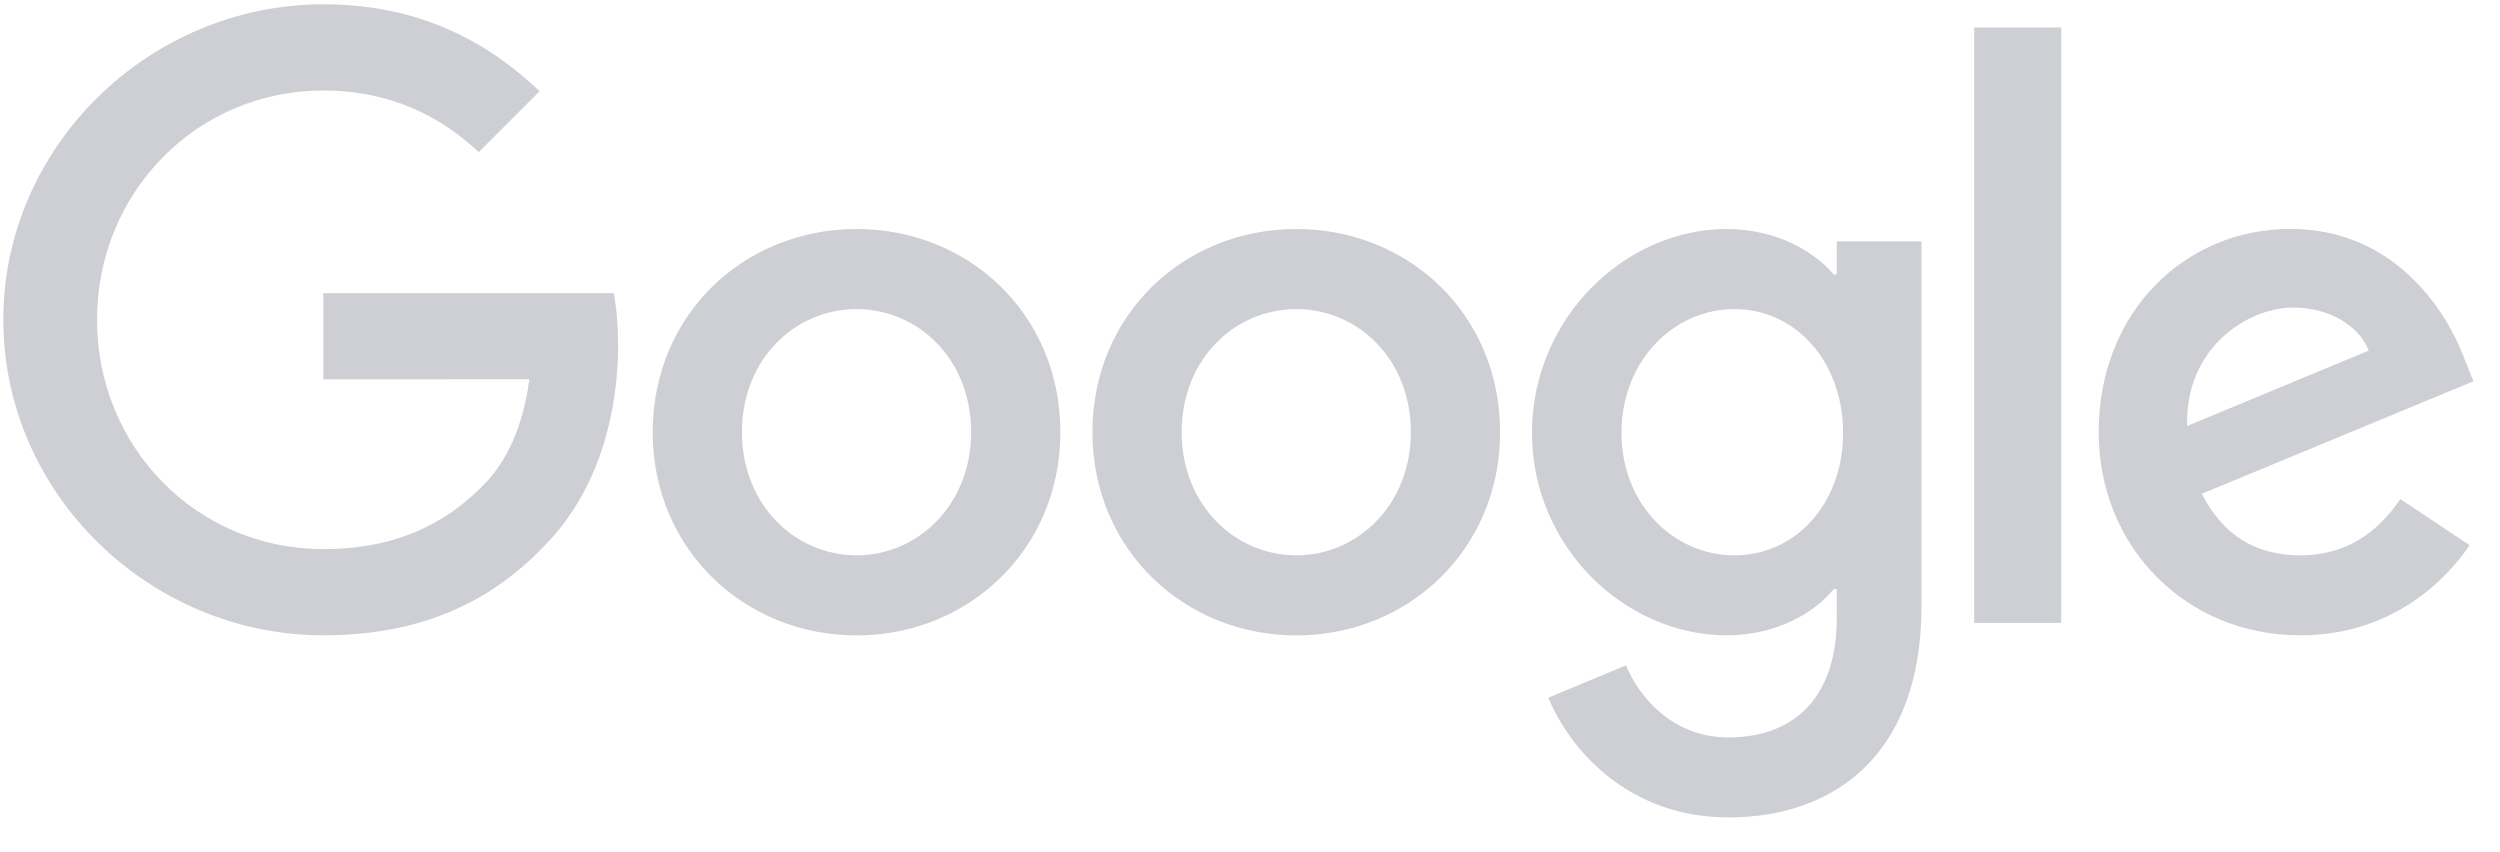
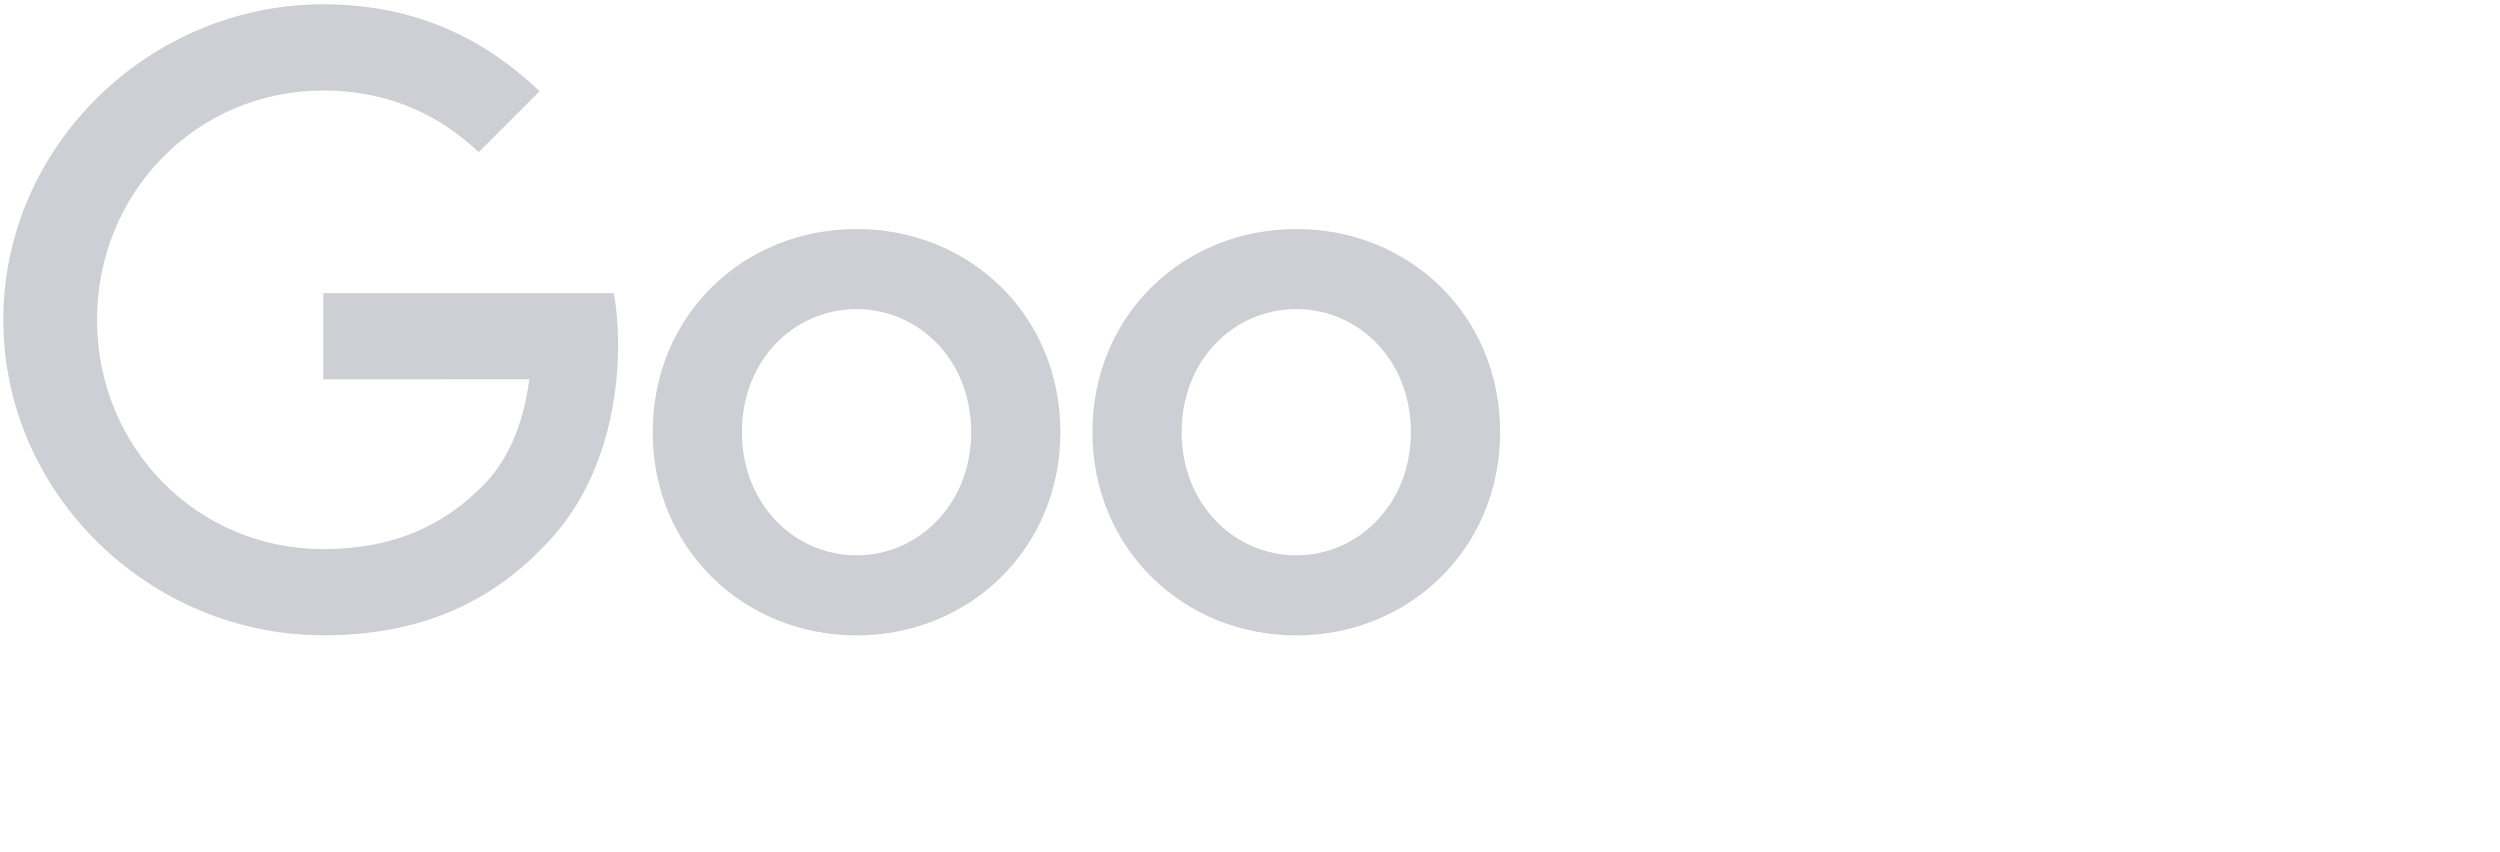
<svg xmlns="http://www.w3.org/2000/svg" width="132" height="45" viewBox="0 0 132 45" fill="none">
  <g id="Google_2015_logo">
    <path id="Vector" d="M55.988 22.821C55.988 28.997 51.156 33.549 45.226 33.549C39.295 33.549 34.463 28.997 34.463 22.821C34.463 16.6 39.295 12.092 45.226 12.092C51.156 12.092 55.988 16.6 55.988 22.821ZM51.277 22.821C51.277 18.961 48.476 16.32 45.226 16.32C41.975 16.32 39.175 18.961 39.175 22.821C39.175 26.642 41.975 29.322 45.226 29.322C48.476 29.322 51.277 26.637 51.277 22.821Z" fill="#CECFD5" />
    <path id="Vector_2" d="M79.206 22.821C79.206 28.997 74.374 33.549 68.443 33.549C62.513 33.549 57.681 28.997 57.681 22.821C57.681 16.605 62.513 12.092 68.443 12.092C74.374 12.092 79.206 16.6 79.206 22.821ZM74.494 22.821C74.494 18.961 71.694 16.32 68.443 16.32C65.193 16.32 62.392 18.961 62.392 22.821C62.392 26.642 65.193 29.322 68.443 29.322C71.694 29.322 74.494 26.637 74.494 22.821Z" fill="#CECFD5" />
-     <path id="Vector_3" d="M101.455 12.74V32.001C101.455 39.924 96.783 43.16 91.259 43.16C86.059 43.16 82.93 39.682 81.75 36.838L85.851 35.131C86.582 36.877 88.371 38.937 91.254 38.937C94.79 38.937 96.981 36.756 96.981 32.649V31.106H96.817C95.762 32.407 93.731 33.544 91.167 33.544C85.803 33.544 80.889 28.872 80.889 22.859C80.889 16.803 85.803 12.092 91.167 12.092C93.726 12.092 95.757 13.229 96.817 14.491H96.981V12.745H101.455V12.74ZM97.315 22.859C97.315 19.082 94.795 16.32 91.588 16.32C88.338 16.32 85.614 19.082 85.614 22.859C85.614 26.598 88.338 29.322 91.588 29.322C94.795 29.322 97.315 26.598 97.315 22.859Z" fill="#CECFD5" />
-     <path id="Vector_4" d="M108.832 1.451V32.891H104.237V1.451H108.832Z" fill="#CECFD5" />
-     <path id="Vector_5" d="M126.738 26.352L130.394 28.789C129.214 30.536 126.37 33.544 121.456 33.544C115.361 33.544 110.81 28.833 110.81 22.816C110.81 16.436 115.4 12.087 120.928 12.087C126.496 12.087 129.219 16.518 130.109 18.912L130.598 20.131L116.256 26.071C117.354 28.224 119.061 29.322 121.456 29.322C123.855 29.322 125.519 28.141 126.738 26.352ZM115.482 22.492L125.069 18.511C124.542 17.171 122.955 16.238 121.088 16.238C118.694 16.238 115.361 18.351 115.482 22.492Z" fill="#CECFD5" />
    <path id="Vector_6" d="M17.07 20.03V15.479H32.408C32.558 16.272 32.635 17.21 32.635 18.226C32.635 21.641 31.702 25.863 28.693 28.872C25.767 31.919 22.028 33.544 17.075 33.544C7.894 33.544 0.174 26.067 0.174 16.886C0.174 7.705 7.894 0.228 17.075 0.228C22.153 0.228 25.771 2.22 28.49 4.818L25.278 8.03C23.329 6.201 20.688 4.779 17.07 4.779C10.366 4.779 5.123 10.182 5.123 16.886C5.123 23.59 10.366 28.993 17.07 28.993C21.418 28.993 23.895 27.247 25.481 25.66C26.768 24.374 27.614 22.536 27.948 20.025L17.07 20.03Z" fill="#CECFD5" />
  </g>
</svg>